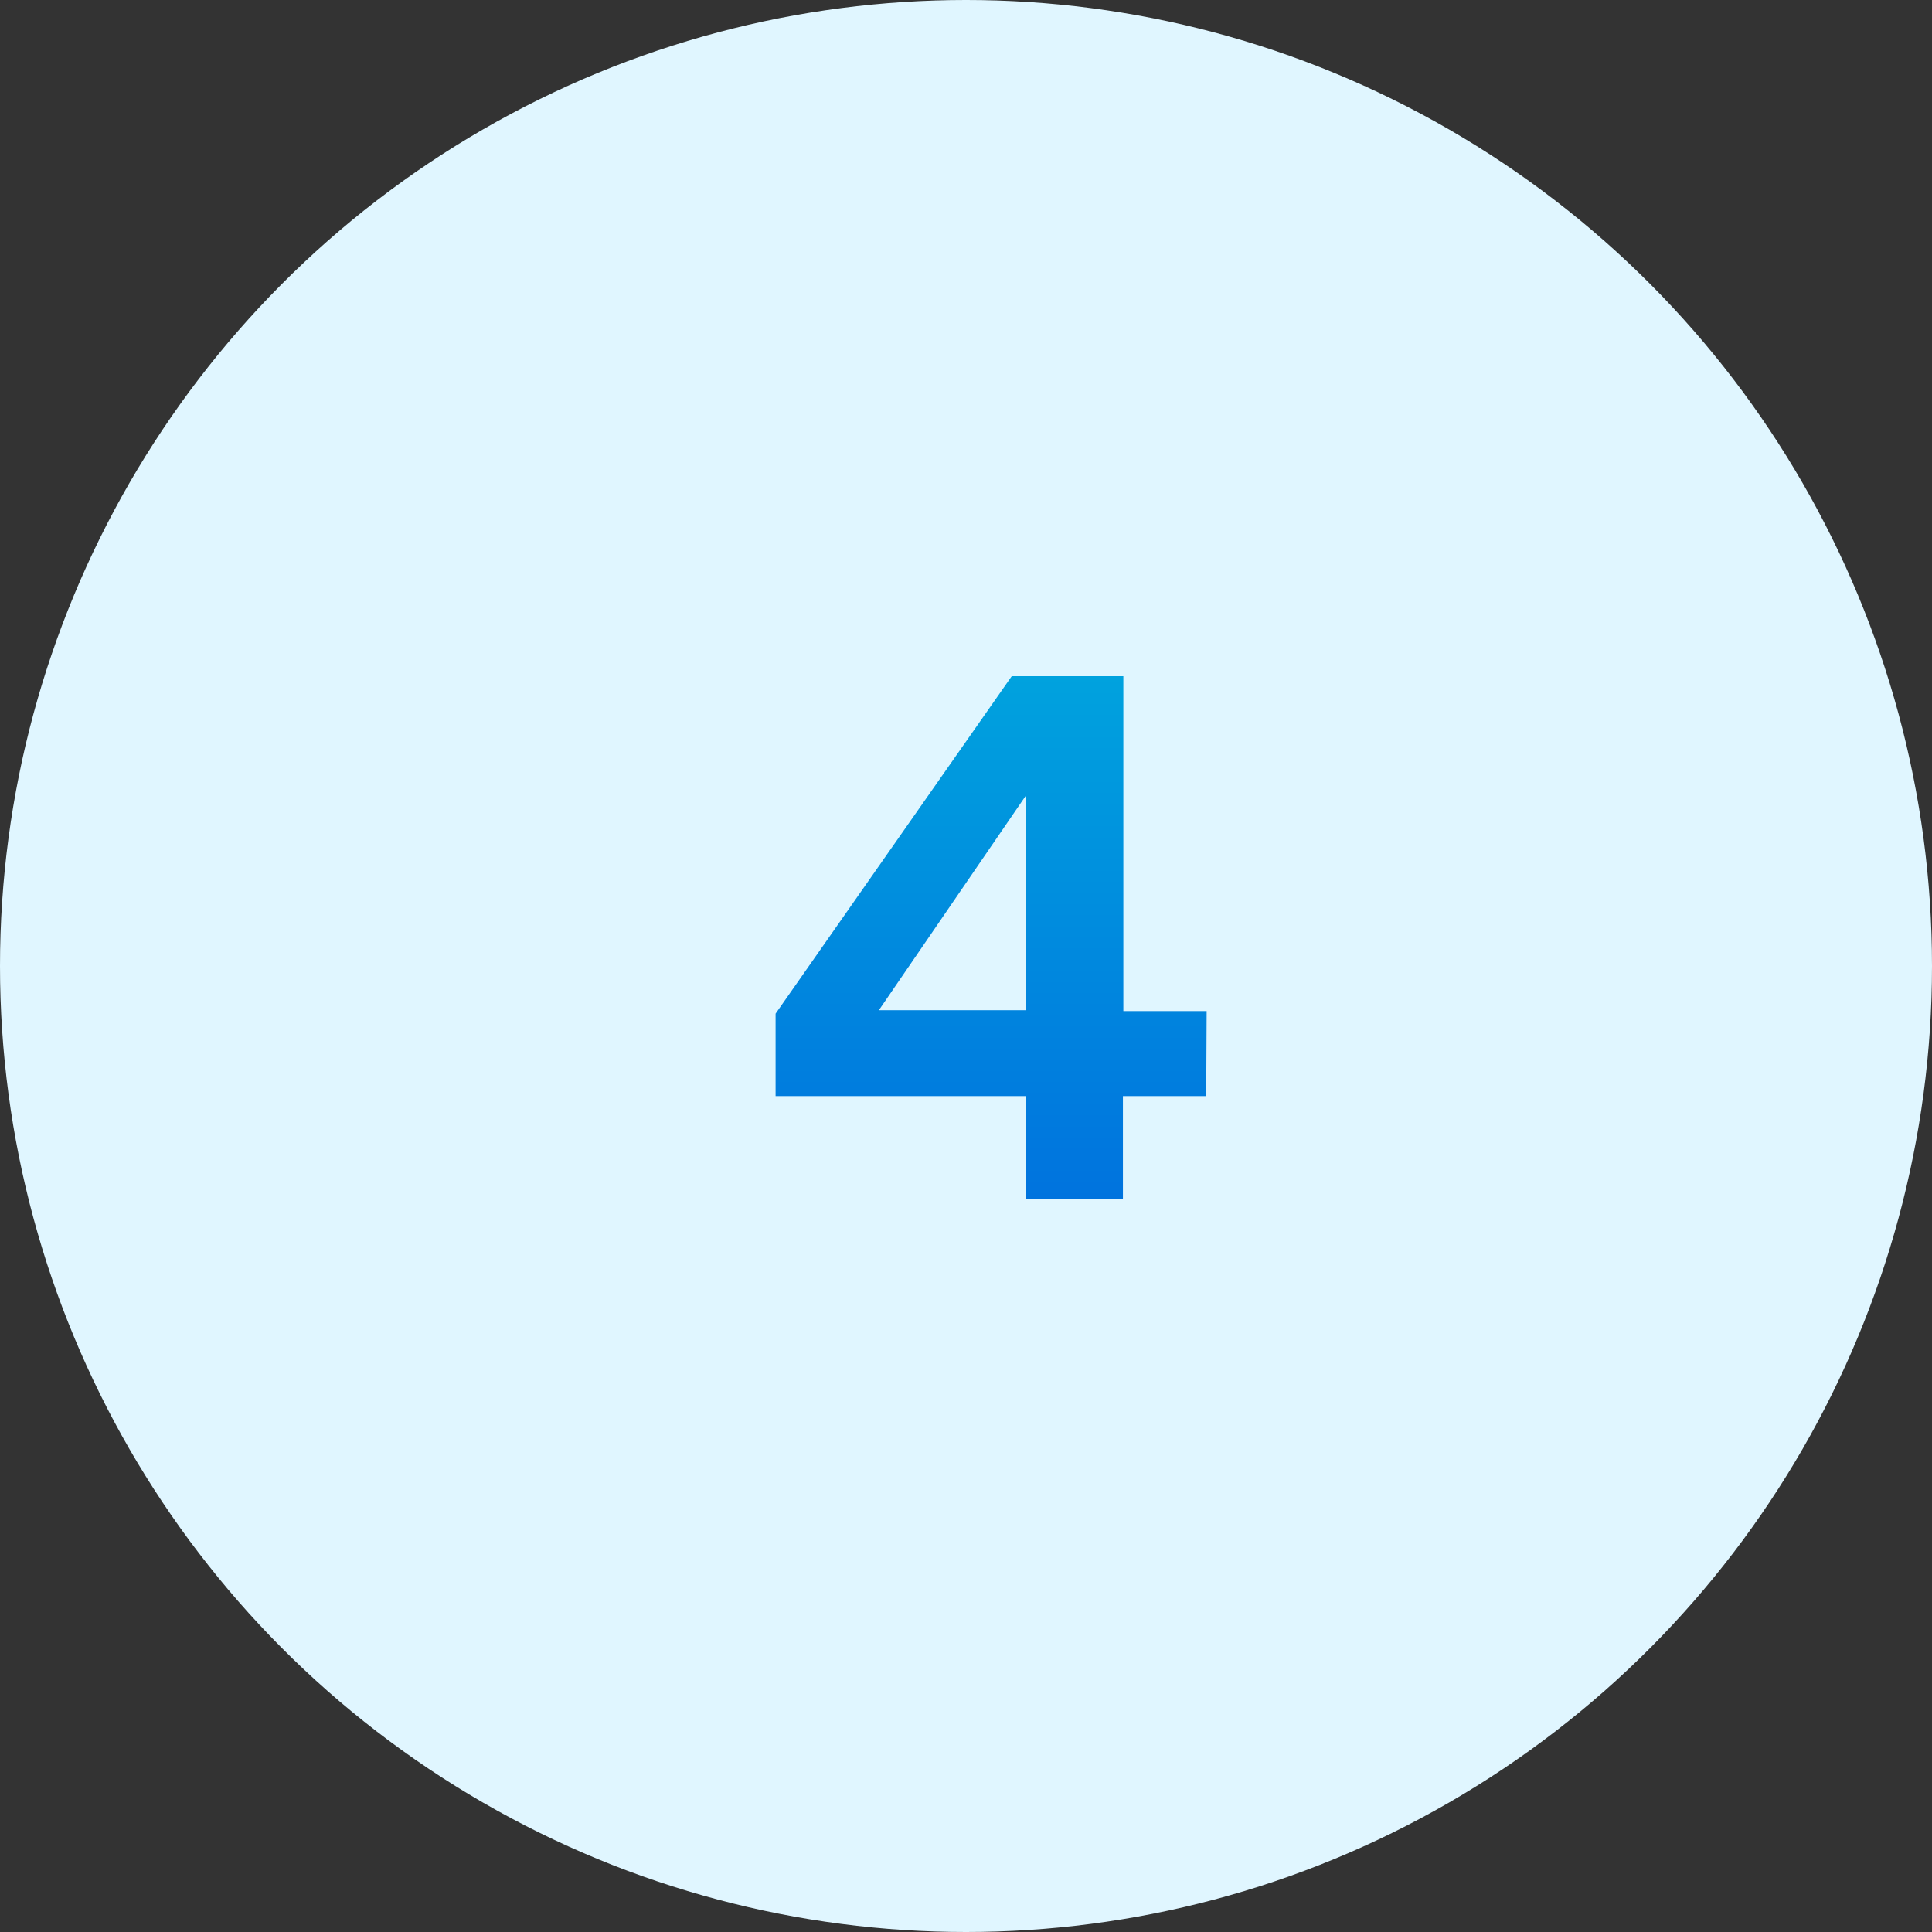
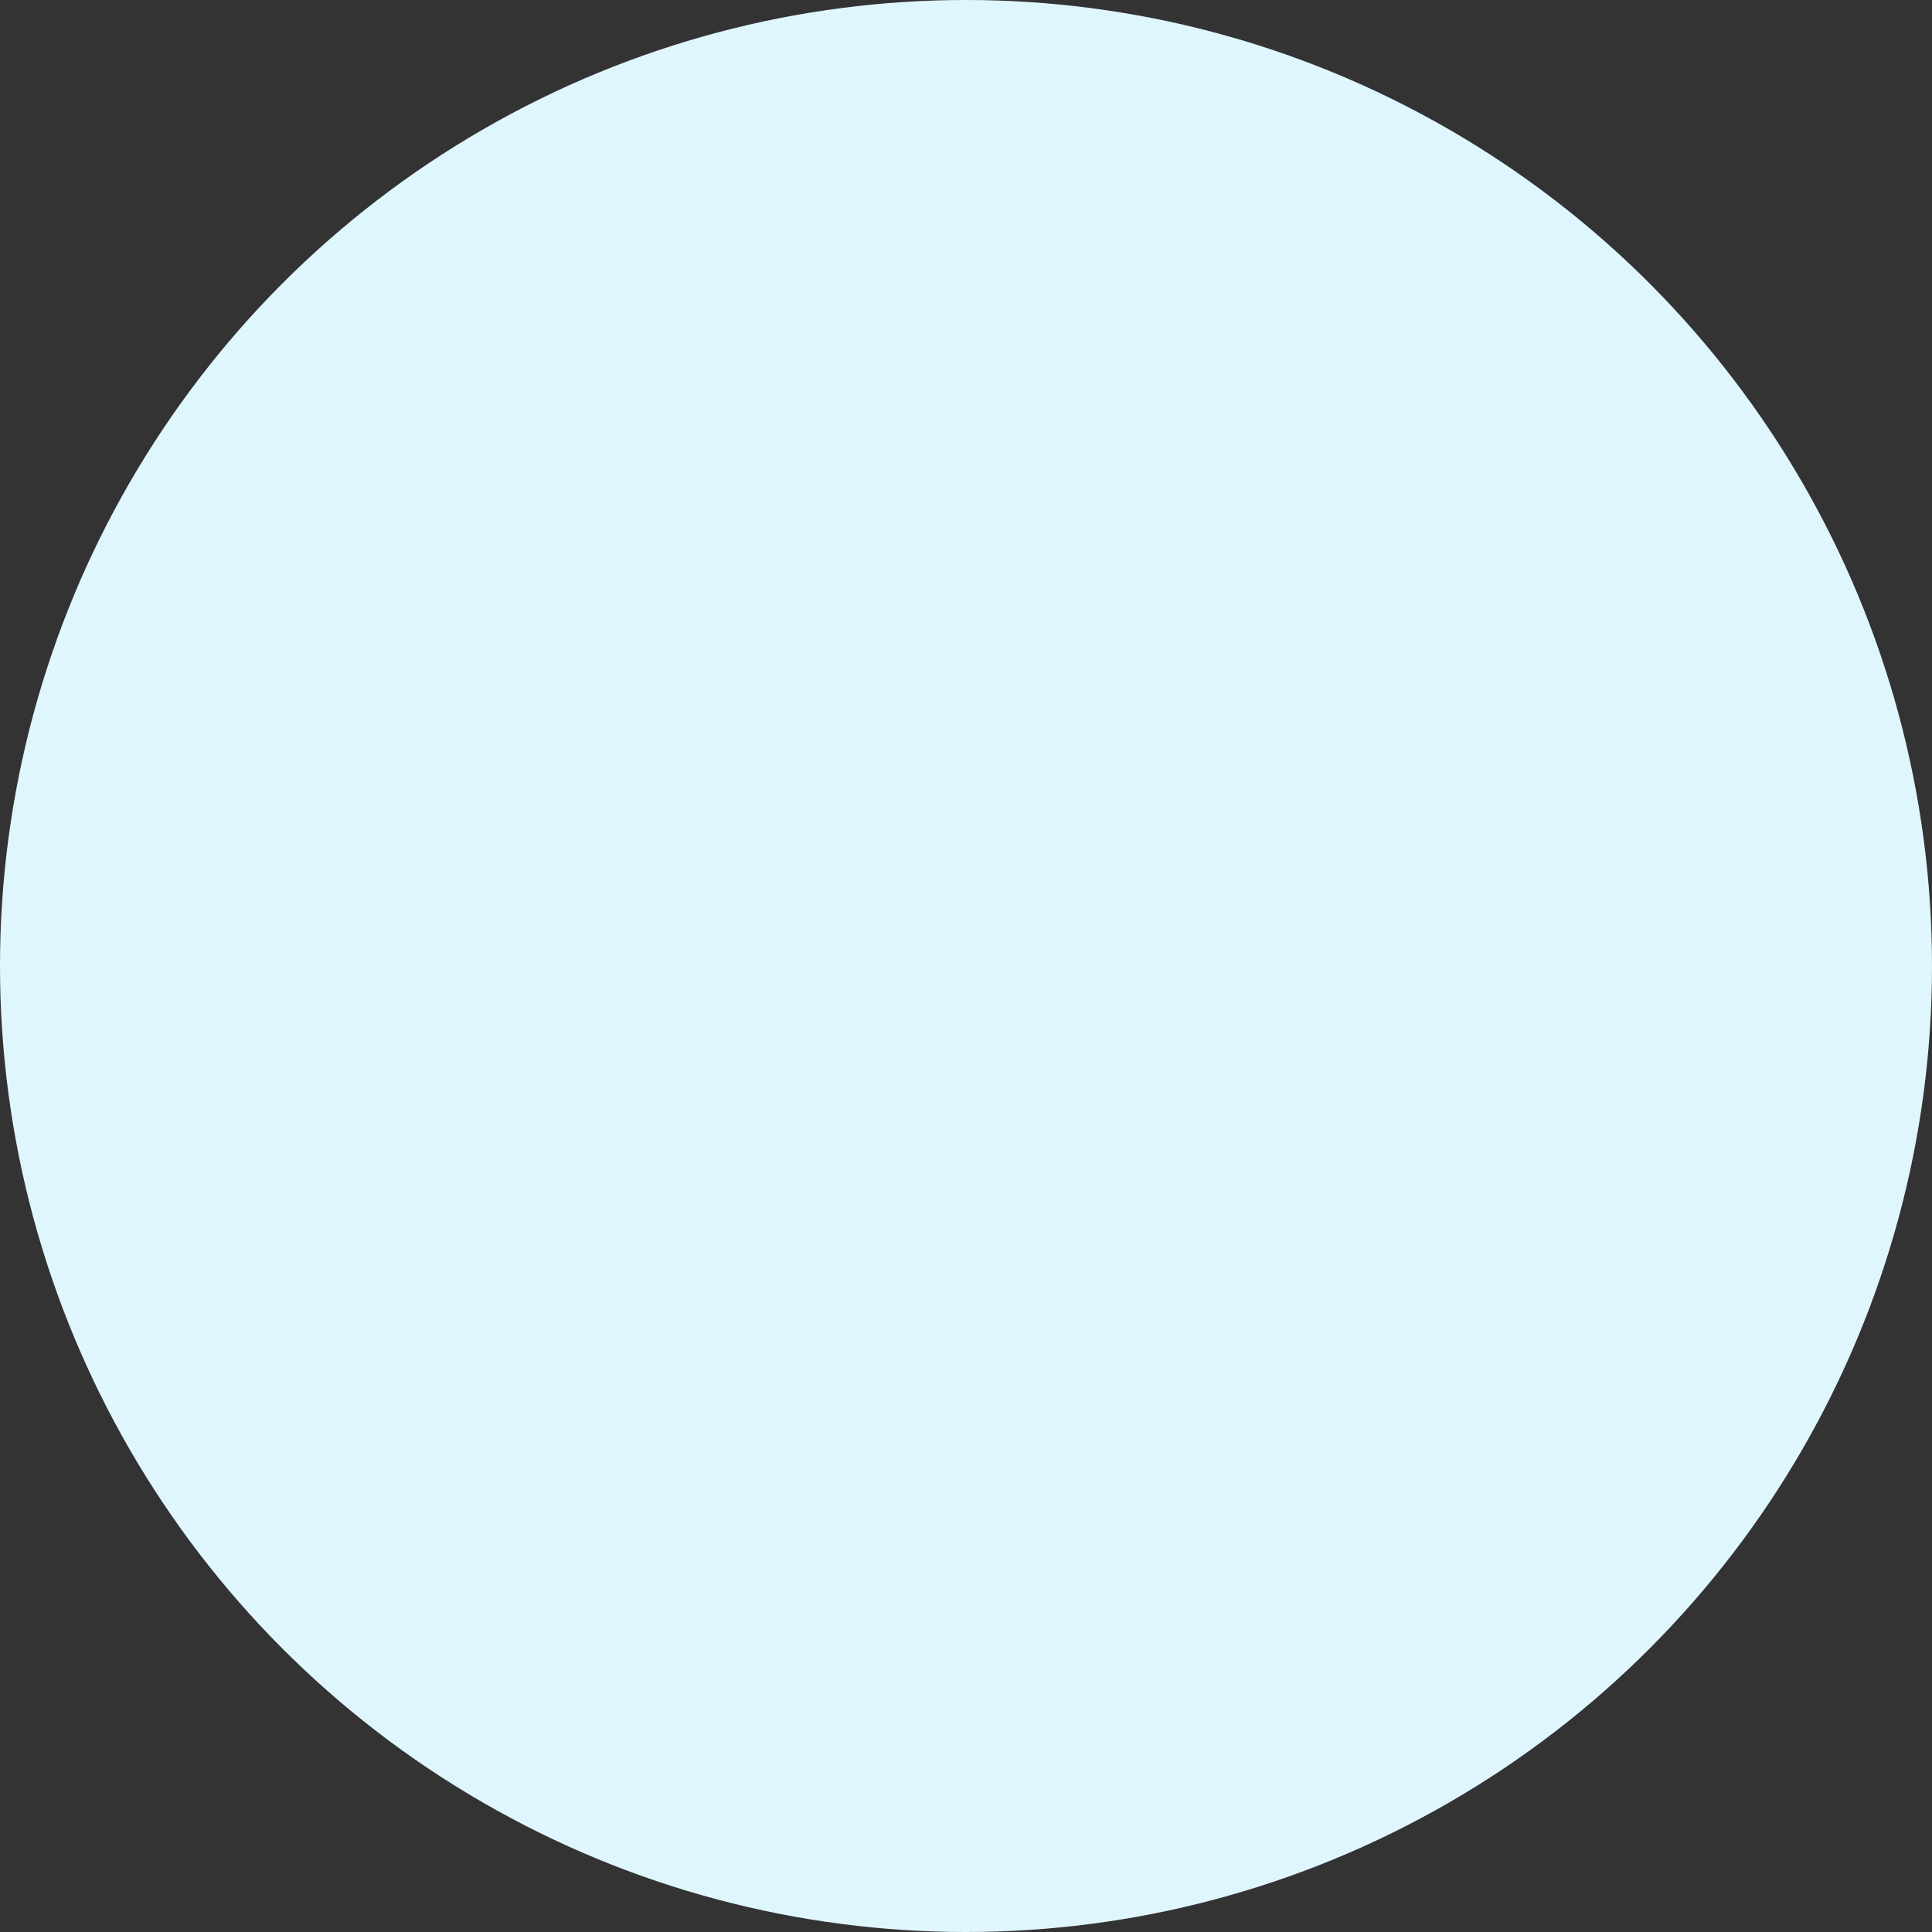
<svg xmlns="http://www.w3.org/2000/svg" width="90" height="90" viewBox="0 0 90 90">
  <rect x="0" y="0" width="90" height="90" fill="#333333" stroke="none" />
  <defs>
    <style>
      .cls-1 {
        fill: #e0f6ff;
      }

      .cls-2 {
        fill: url(#名称未設定グラデーション_15);
      }
    </style>
    <linearGradient id="名称未設定グラデーション_15" data-name="名称未設定グラデーション 15" x1="46.16" y1="55.84" x2="46.16" y2="31.5" gradientUnits="userSpaceOnUse">
      <stop offset="0" stop-color="#0073de" />
      <stop offset="1" stop-color="#00a2de" />
    </linearGradient>
  </defs>
  <g id="レイヤー_2" data-name="レイヤー 2">
    <g id="レイヤー_1-2" data-name="レイヤー 1">
      <g id="step_number_experiment_4">
        <circle class="cls-1" cx="45" cy="45" r="45" />
-         <path class="cls-2" d="M56.19,51.06H52.31v4.78H47.79V51.06H36.13V47.22l11-15.72h5.2V47.1h3.88Zm-8.4-4v-10l-6.85,10Z" />
      </g>
    </g>
  </g>
</svg>